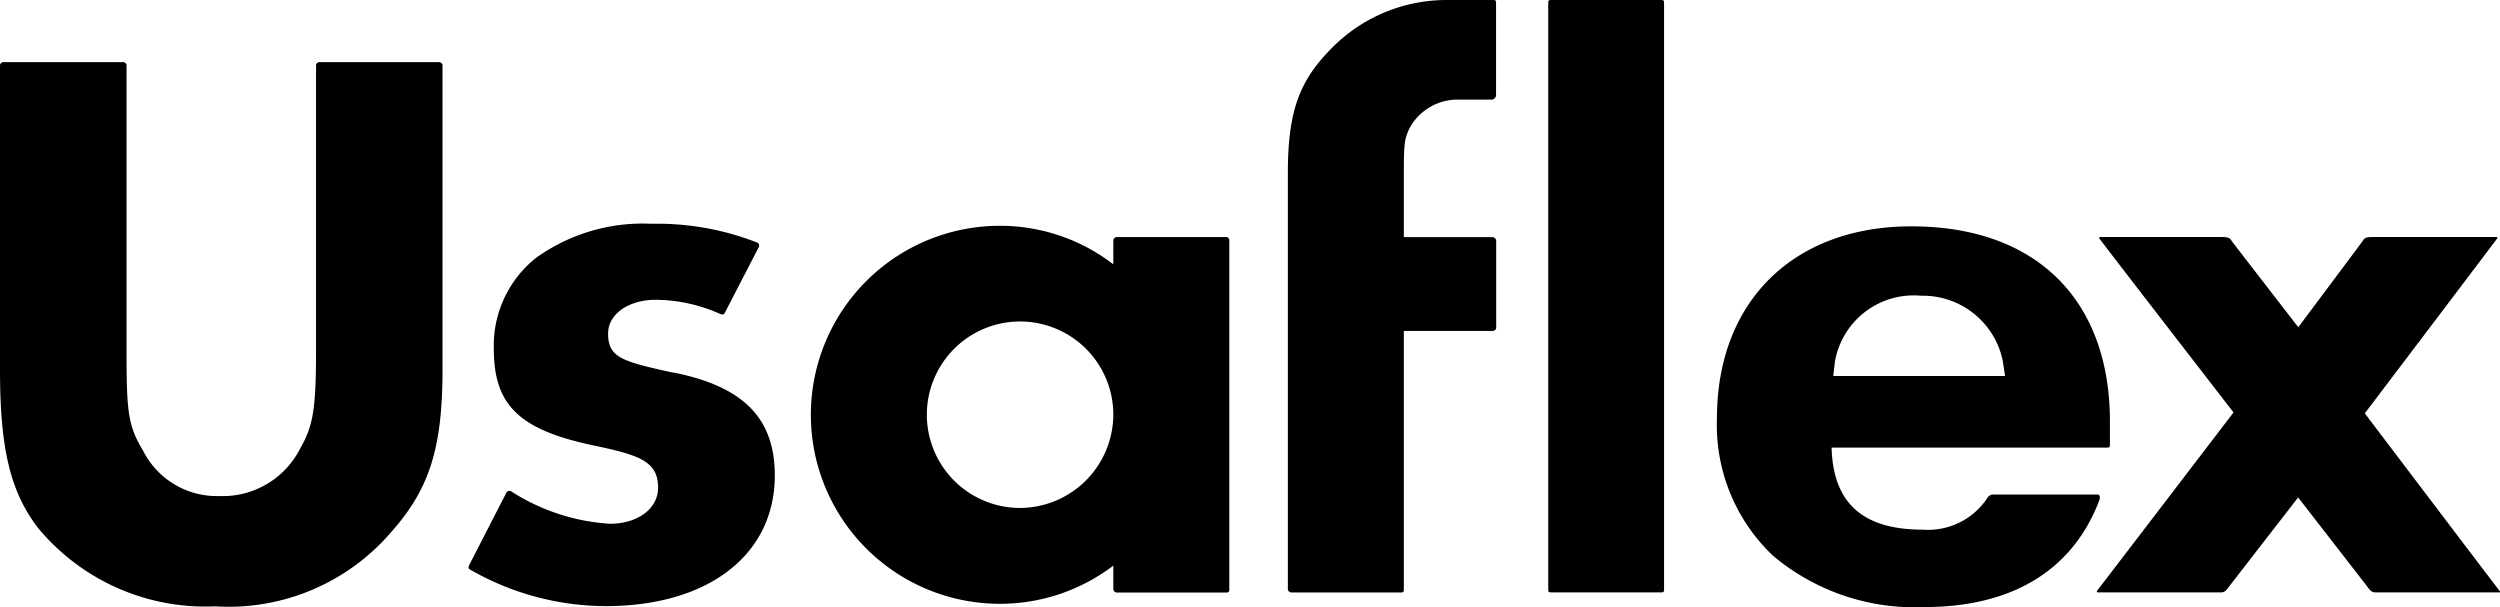
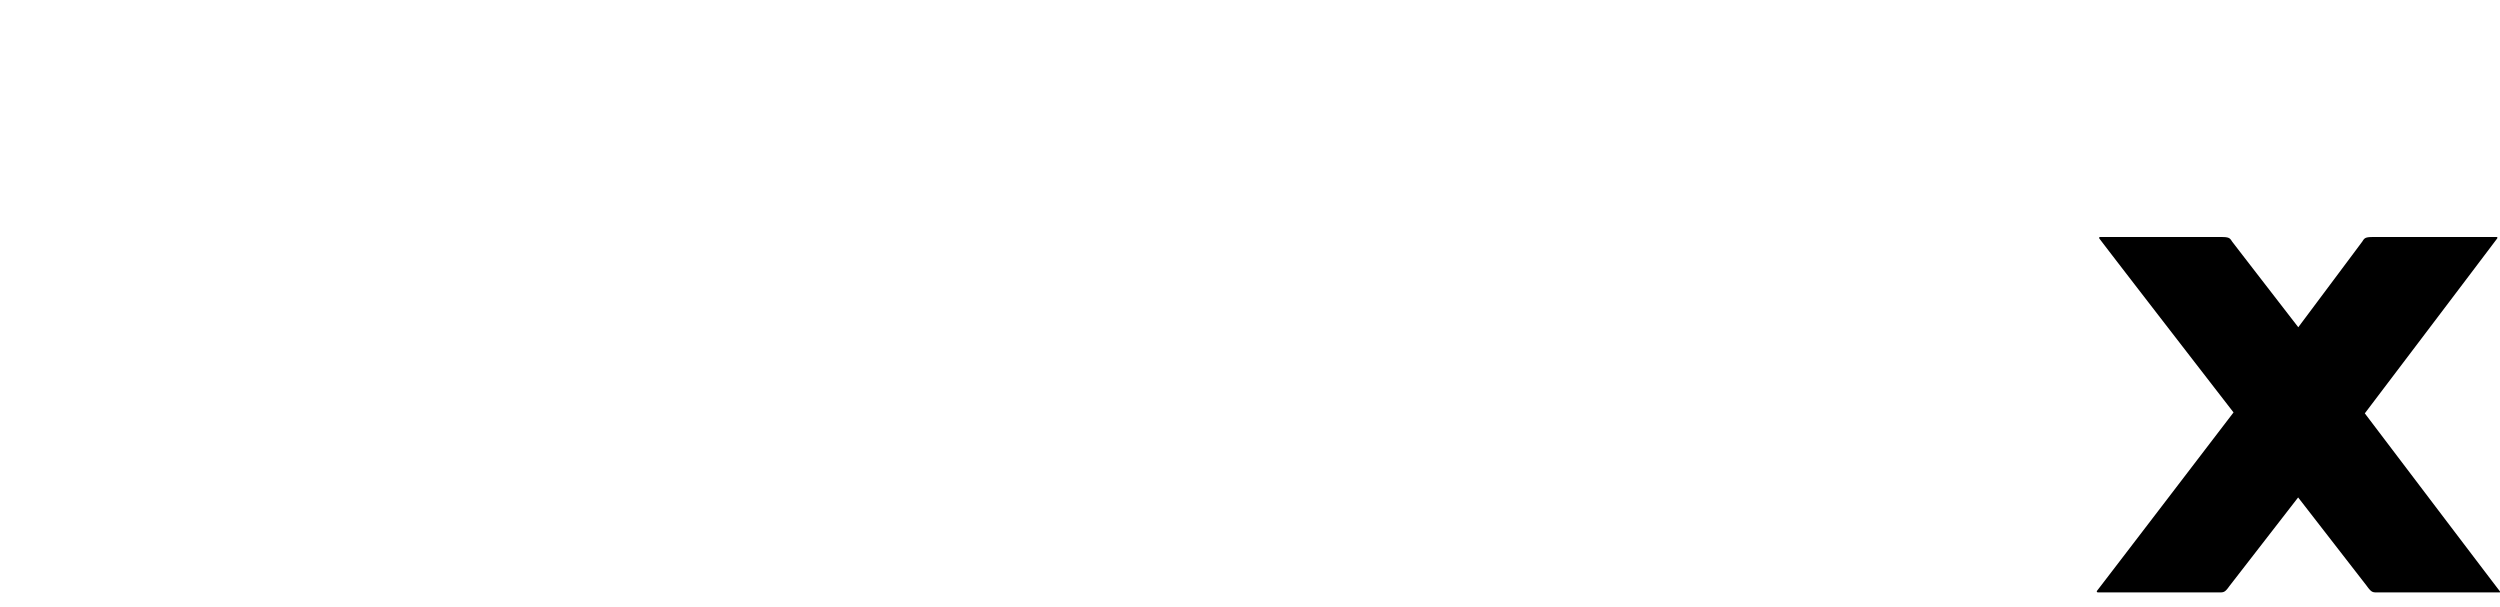
<svg xmlns="http://www.w3.org/2000/svg" width="100.526" height="24.413">
-   <path class="a" d="M17.633 2.498h-4.762a.143.143 0 0 0-.163.161v11.4c0 2.358-.112 3.062-.628 3.956a3.49 3.49 0 0 1-3.264 1.931 3.318 3.318 0 0 1-3.06-1.82c-.615-1.012-.668-1.587-.668-4.067v-11.4a.141.141 0 0 0-.161-.161H.16a.142.142 0 0 0-.16.161v12.194c0 3.183.411 4.906 1.517 6.36a8.734 8.734 0 0 0 7.133 3.168 8.611 8.611 0 0 0 7.083-2.989c1.541-1.734 2.061-3.383 2.061-6.539V2.659a.143.143 0 0 0-.161-.161M27.052 14.981c-2.063-.452-2.6-.609-2.6-1.575 0-.771.821-1.352 1.911-1.352a6.472 6.472 0 0 1 2.542.546l.015.007a.318.318 0 0 0 .133.04.092.092 0 0 0 .079-.045l1.369-2.646c.062-.133-.006-.176-.048-.2a11.042 11.042 0 0 0-4.257-.758 7.362 7.362 0 0 0-4.649 1.376 4.507 4.507 0 0 0-1.691 3.649c0 2.3 1.043 3.283 4.134 3.914 1.757.376 2.472.633 2.472 1.674 0 .84-.817 1.45-1.943 1.45a8.3 8.3 0 0 1-3.947-1.292.142.142 0 0 0-.213.046l-1.479 2.882c-.073.142-.031.174.013.2a10.98 10.98 0 0 0 5.462 1.475c4.13 0 6.8-2.063 6.8-5.255 0-2.305-1.264-3.583-4.1-4.144M73.784 14.535a3.216 3.216 0 0 1 3.468-2.643 3.277 3.277 0 0 1 3.282 2.628l.091.6h-6.909Zm10.56 5.35h-4.16a.282.282 0 0 0-.282.155 2.86 2.86 0 0 1-2.582 1.258c-2.323 0-3.609-.981-3.671-3.3h11.055c.13 0 .137-.015.137-.16v-.886c0-4.916-2.984-7.851-7.983-7.851-4.749 0-7.819 3.03-7.819 7.72a7.235 7.235 0 0 0 2.252 5.523 8.846 8.846 0 0 0 6.092 2.066c3.531 0 5.964-1.485 7.03-4.29.048-.132.016-.238-.072-.238M66.754 0h-4.339c-.153 0-.16.007-.16.16v23.5c0 .153.008.16.16.16h4.339c.152 0 .159-.007.159-.16V.16c0-.153-.007-.16-.159-.16M59.997 0h-1.873a6.473 6.473 0 0 0-4.65 2.013c-1.263 1.295-1.689 2.544-1.689 4.951v16.7a.147.147 0 0 0 .158.16h4.406a.094.094 0 0 0 .1-.106V13.306h3.554a.142.142 0 0 0 .16-.163V9.695a.161.161 0 0 0-.16-.16h-3.554V6.967c0-1.252.033-1.378.222-1.8a2.195 2.195 0 0 1 1.944-1.162h1.372a.186.186 0 0 0 .17-.17V.159c0-.153-.008-.16-.16-.16M41.034 20.425a3.749 3.749 0 1 1 3.733-3.732 3.769 3.769 0 0 1-3.733 3.732M49.32 9.532h-4.392a.148.148 0 0 0-.161.145v.951a7.479 7.479 0 0 0-4.562-1.549 7.6 7.6 0 1 0 0 15.2 7.522 7.522 0 0 0 4.562-1.535v.922a.148.148 0 0 0 .158.16h4.406a.1.1 0 0 0 .1-.106V9.677a.135.135 0 0 0-.106-.145" />
  <path class="a" d="M100.508 23.759c-.252-.322-5.418-7.138-5.418-7.138s4.746-6.263 5.322-7.032c.019-.027.011-.058-.022-.058h-4.989c-.3 0-.33.052-.408.176-.02.031-2.578 3.451-2.578 3.451s-2.645-3.42-2.665-3.451c-.079-.124-.111-.176-.408-.176h-4.9a.036.036 0 0 0-.031.053c.58.773 5.4 7 5.4 7s-5.239 6.853-5.491 7.175c-.019.025 0 .062.045.062h4.882c.174 0 .226-.01.4-.256l2.762-3.563 2.763 3.562c.178.247.231.257.4.257h4.936c.033 0 .02-.037 0-.062" />
</svg>